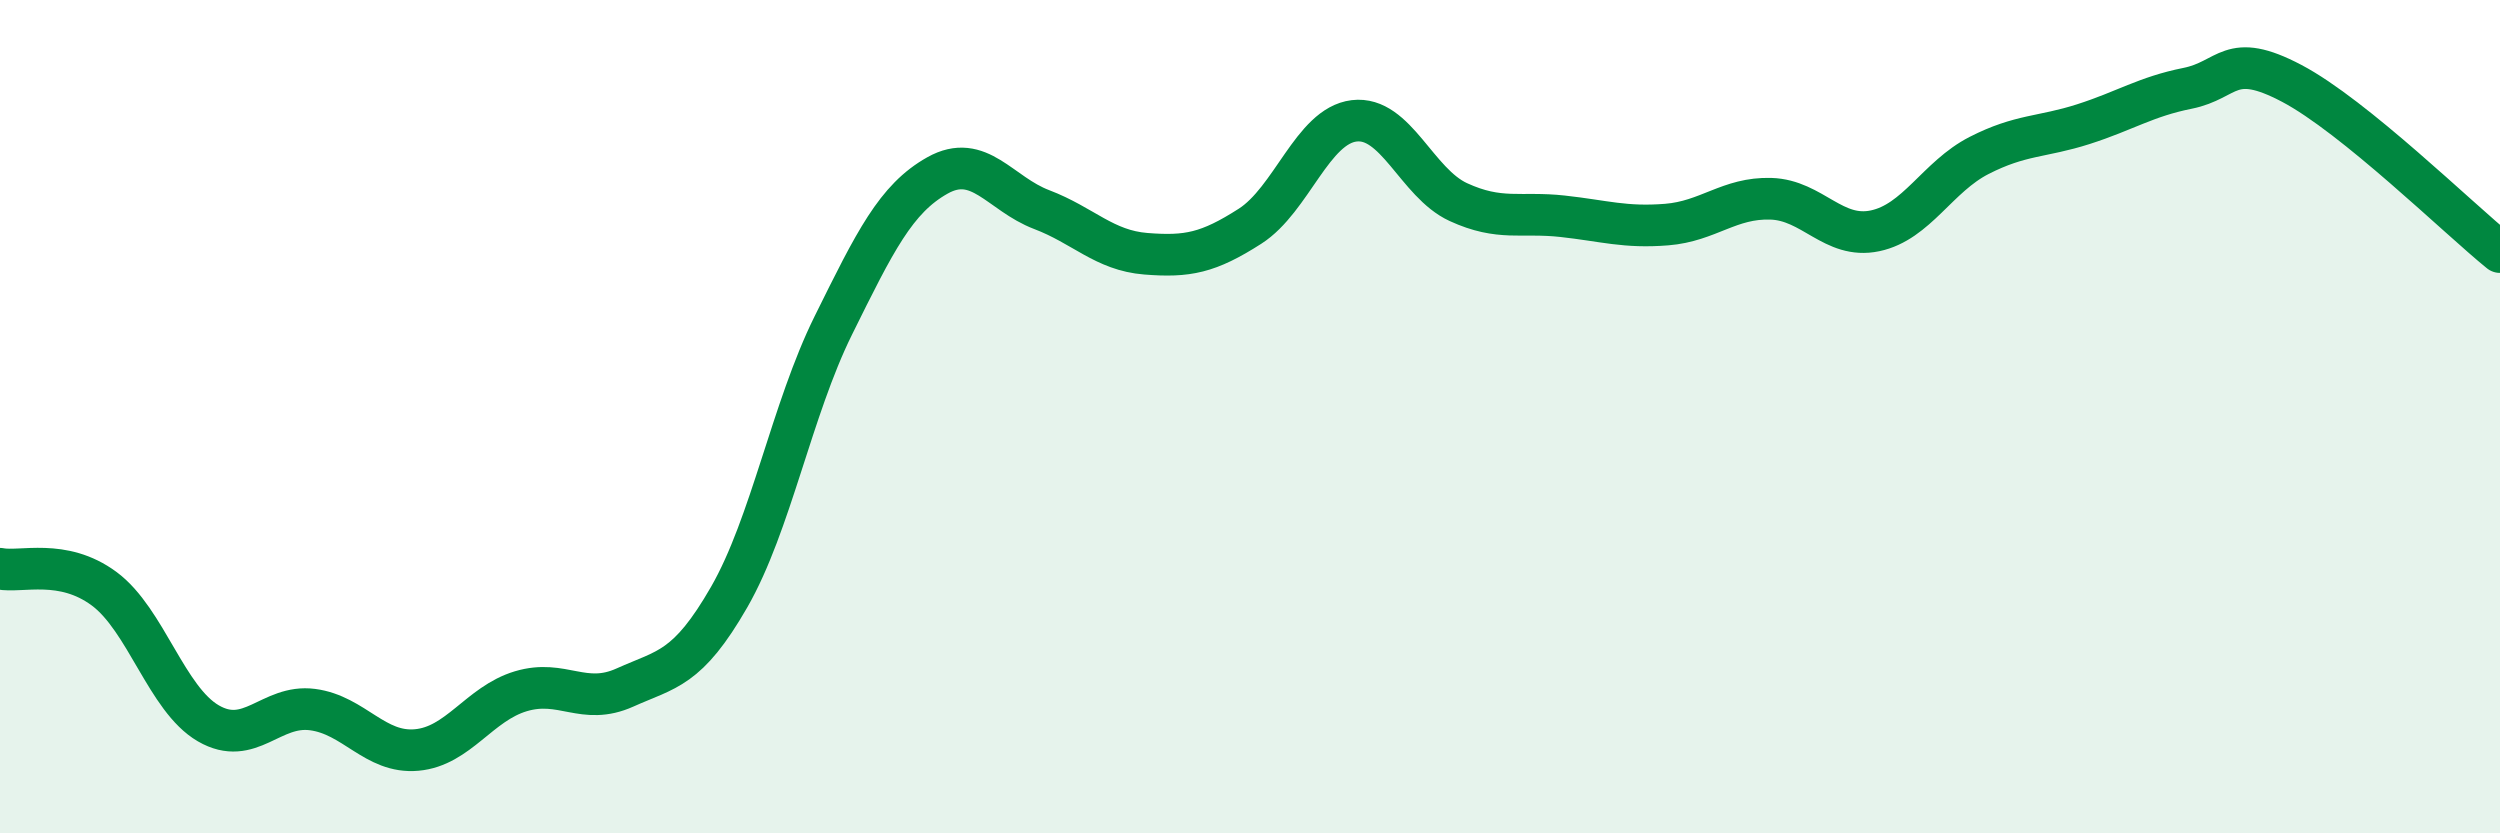
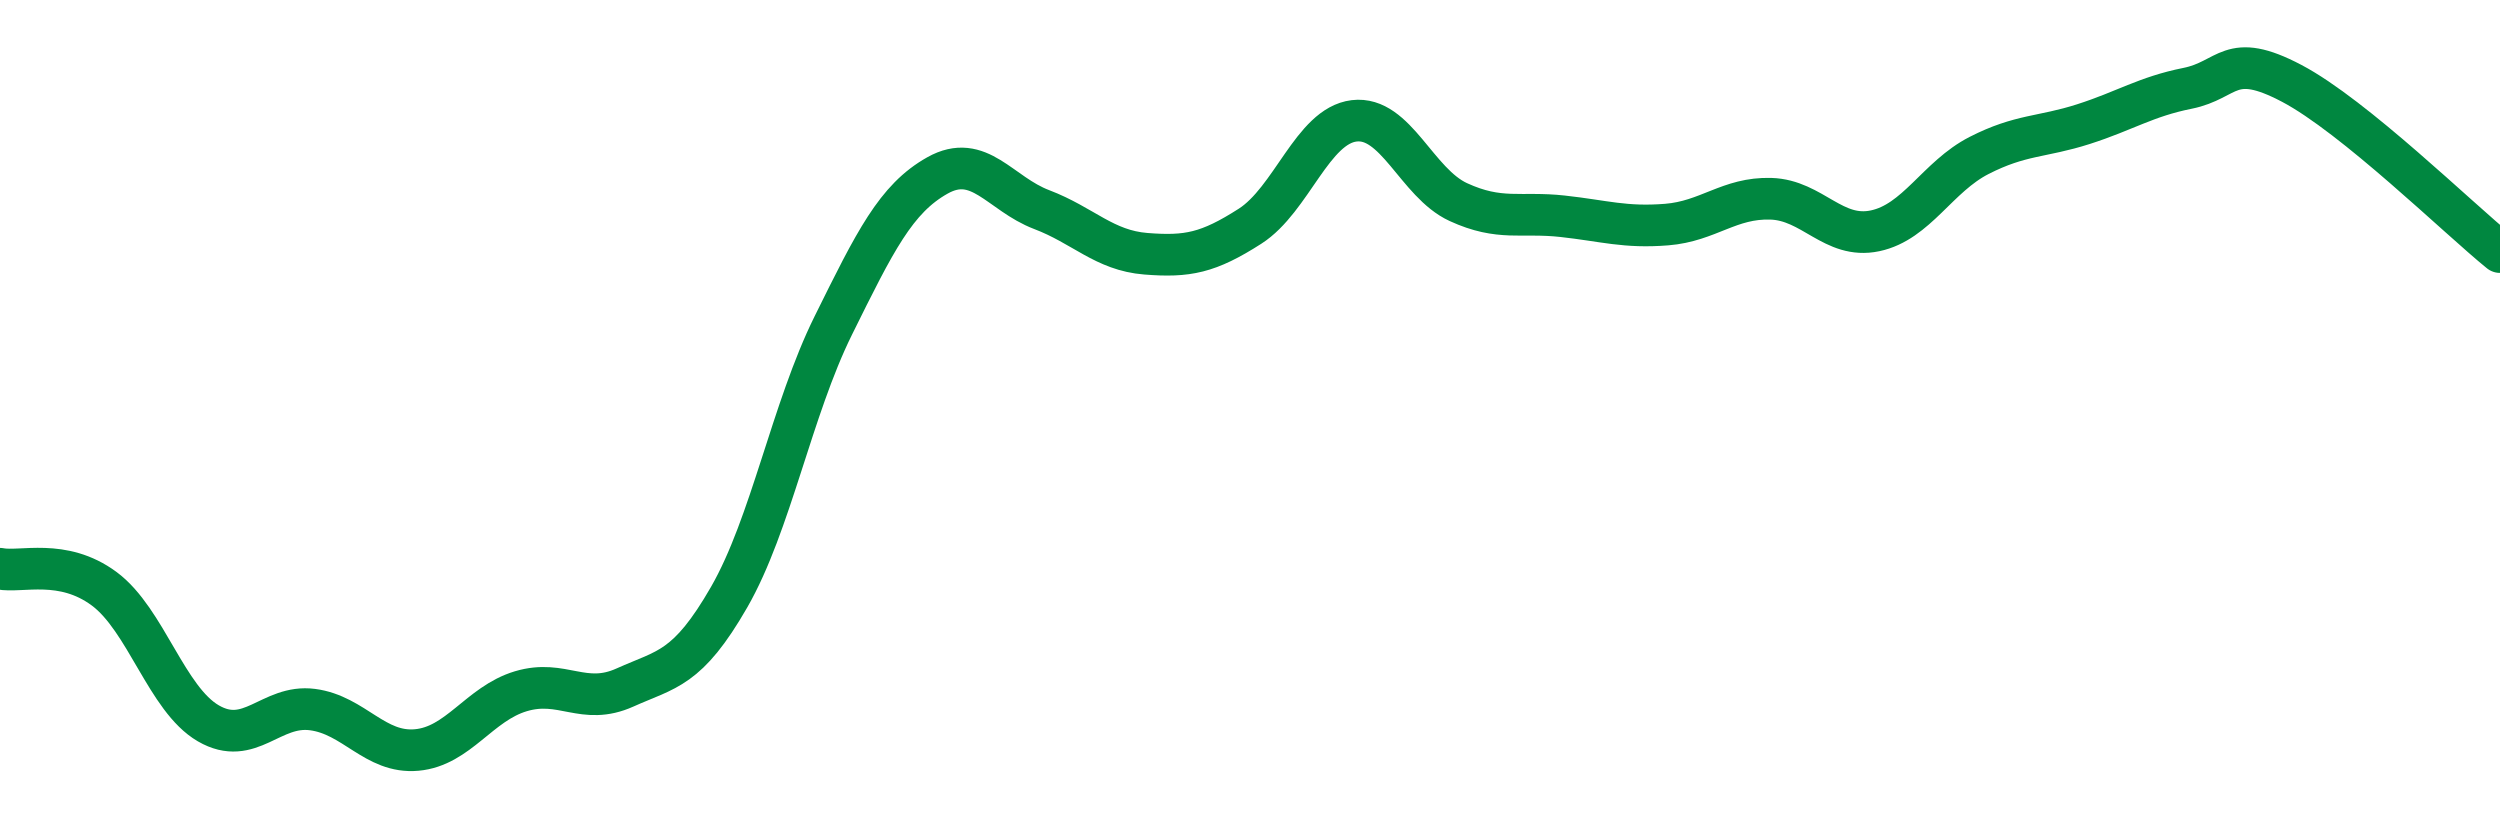
<svg xmlns="http://www.w3.org/2000/svg" width="60" height="20" viewBox="0 0 60 20">
-   <path d="M 0,13.65 C 0.5,13.75 1.5,13.39 2.5,14.13 C 3.5,14.87 4,16.78 5,17.36 C 6,17.94 6.5,16.9 7.5,17.03 C 8.5,17.16 9,18.09 10,18 C 11,17.91 11.5,16.89 12.5,16.59 C 13.5,16.29 14,16.95 15,16.5 C 16,16.05 16.5,16.07 17.5,14.33 C 18.5,12.59 19,9.83 20,7.81 C 21,5.79 21.5,4.77 22.5,4.21 C 23.5,3.65 24,4.65 25,5.03 C 26,5.41 26.5,6.01 27.5,6.09 C 28.5,6.17 29,6.07 30,5.43 C 31,4.79 31.5,3.02 32.5,2.9 C 33.5,2.78 34,4.39 35,4.85 C 36,5.31 36.5,5.08 37.5,5.19 C 38.5,5.3 39,5.47 40,5.39 C 41,5.31 41.5,4.74 42.5,4.77 C 43.5,4.8 44,5.75 45,5.54 C 46,5.33 46.5,4.24 47.5,3.73 C 48.5,3.22 49,3.3 50,2.98 C 51,2.66 51.5,2.32 52.5,2.12 C 53.5,1.92 53.5,1.21 55,2 C 56.5,2.79 59,5.24 60,6.05L60 20L0 20Z" fill="#008740" opacity="0.1" stroke-linecap="round" stroke-linejoin="round" />
  <path d="M 0,13.65 C 0.5,13.75 1.5,13.39 2.5,14.13 C 3.5,14.87 4,16.78 5,17.36 C 6,17.94 6.5,16.9 7.5,17.03 C 8.5,17.16 9,18.09 10,18 C 11,17.91 11.5,16.89 12.5,16.59 C 13.5,16.29 14,16.95 15,16.5 C 16,16.05 16.5,16.07 17.5,14.33 C 18.5,12.59 19,9.83 20,7.81 C 21,5.79 21.5,4.77 22.5,4.21 C 23.5,3.65 24,4.65 25,5.03 C 26,5.41 26.5,6.01 27.5,6.09 C 28.5,6.17 29,6.07 30,5.43 C 31,4.79 31.5,3.02 32.5,2.9 C 33.5,2.78 34,4.39 35,4.85 C 36,5.31 36.5,5.08 37.5,5.19 C 38.5,5.3 39,5.47 40,5.39 C 41,5.31 41.5,4.74 42.5,4.77 C 43.5,4.8 44,5.75 45,5.54 C 46,5.33 46.5,4.24 47.5,3.73 C 48.5,3.22 49,3.3 50,2.98 C 51,2.66 51.5,2.32 52.5,2.12 C 53.5,1.92 53.5,1.21 55,2 C 56.5,2.79 59,5.24 60,6.05" stroke="#008740" stroke-width="1" fill="none" stroke-linecap="round" stroke-linejoin="round" />
</svg>